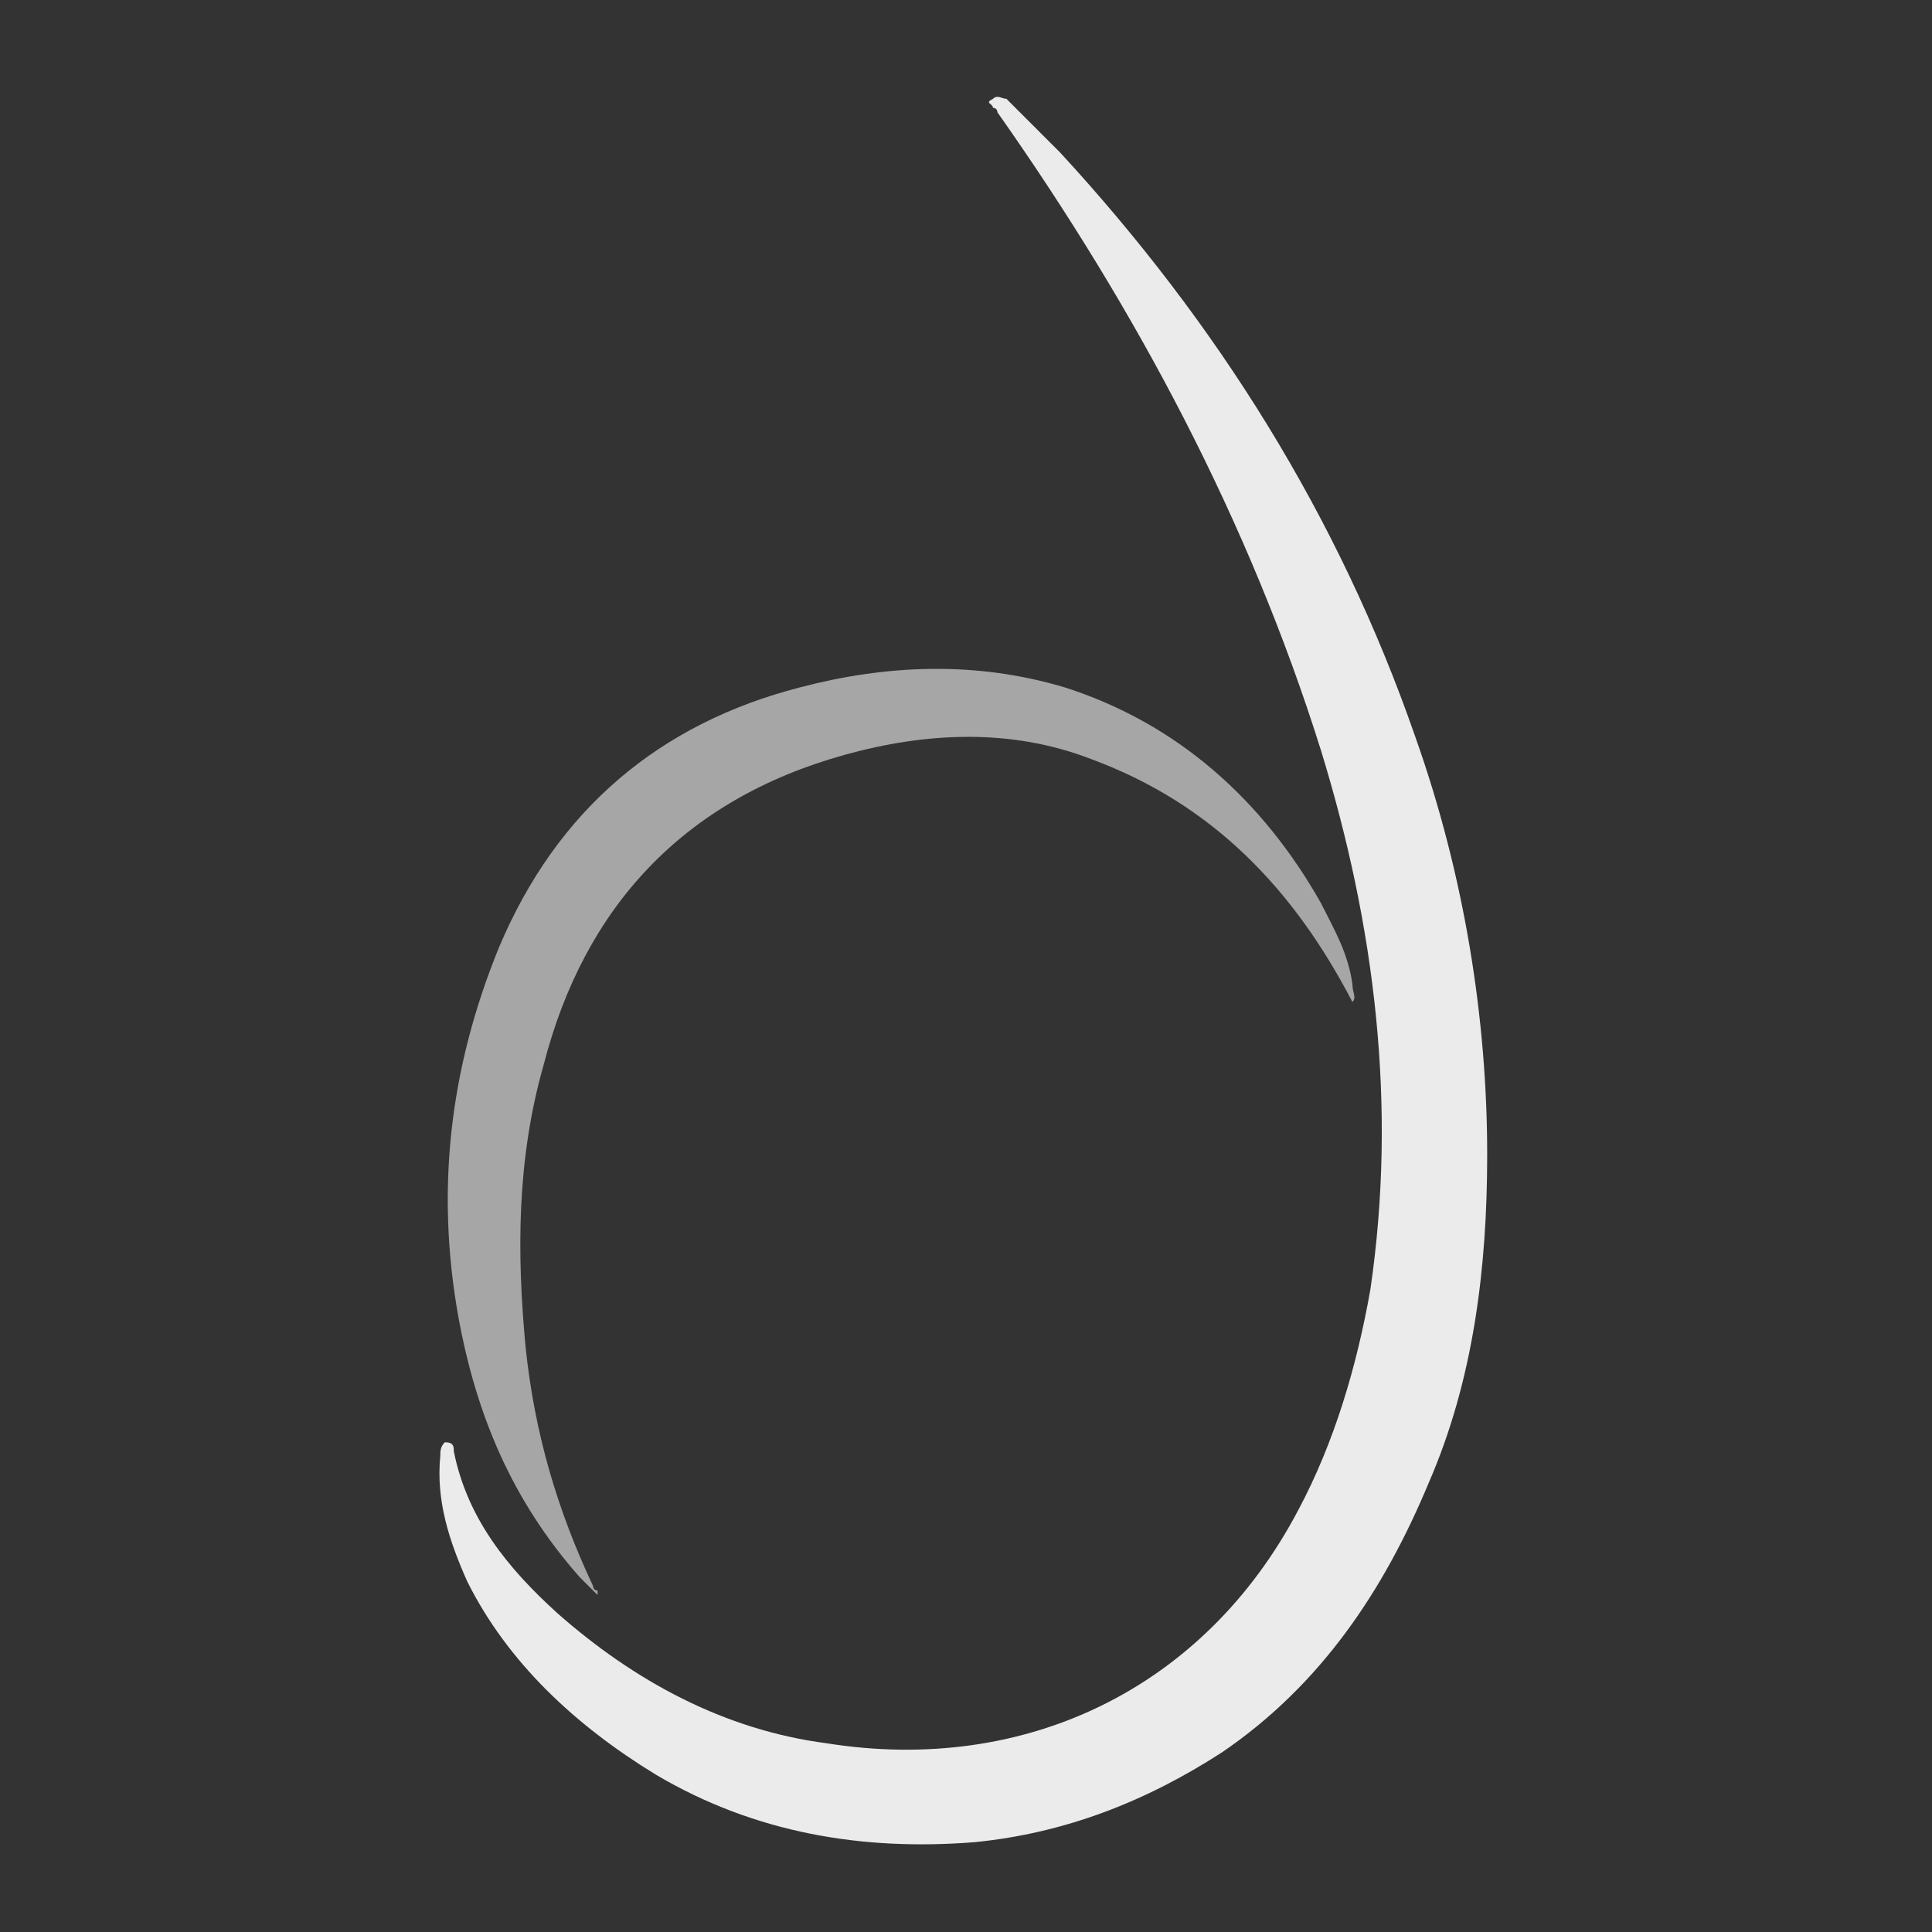
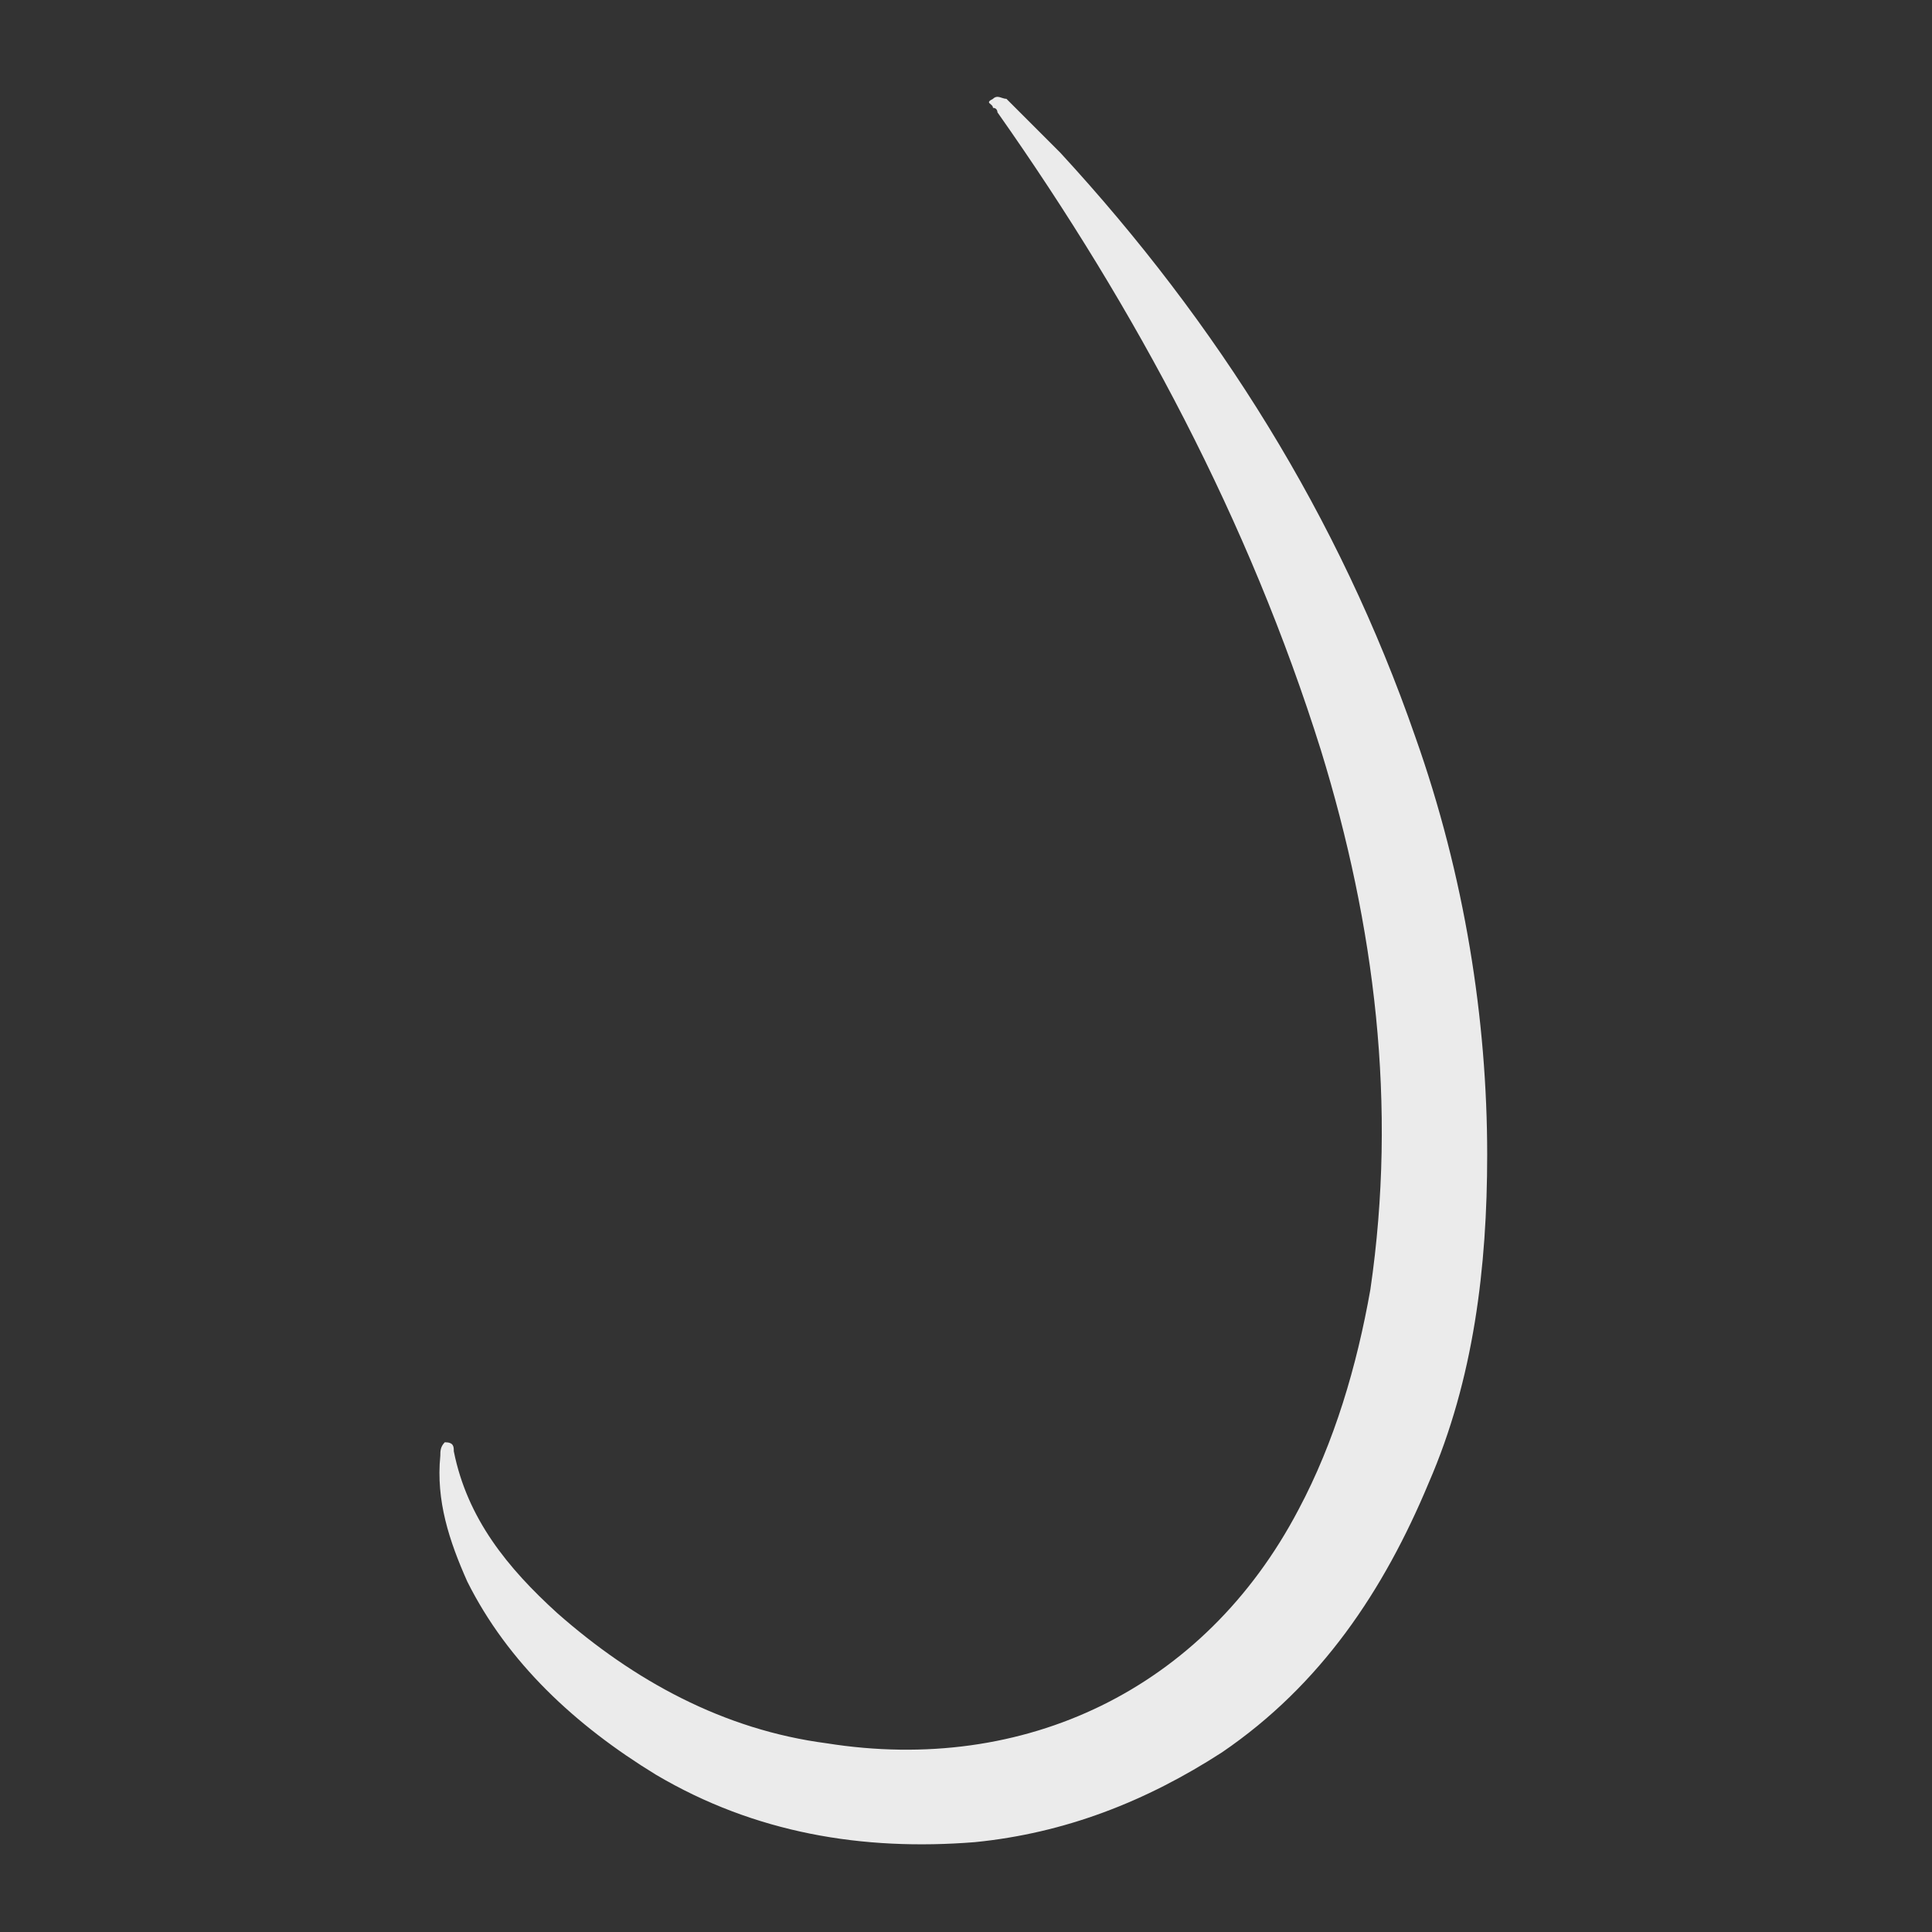
<svg xmlns="http://www.w3.org/2000/svg" version="1.1" id="Calque_1" x="0px" y="0px" viewBox="0 0 43 43" style="enable-background:new 0 0 43 43;" xml:space="preserve">
  <rect x="0" y="0" width="43" height="43" fill="#333333" stroke="none" />
  <style type="text/css">
	.st0{opacity:0.9;fill:#FFFFFF;}
	.st1{opacity:0.75;fill:#CCCCCC;}
</style>
  <g>
    <path class="st0" d="M33.1,25.7c0,2.5-0.3,5-1.3,7.3c-1,2.4-2.4,4.5-4.6,6c-1.7,1.1-3.5,1.8-5.5,2c-2.5,0.2-4.9-0.2-7.1-1.5   c-1.8-1.1-3.3-2.5-4.2-4.3c-0.4-0.9-0.7-1.8-0.6-2.8c0-0.1,0-0.2,0.1-0.3c0.2,0,0.2,0.1,0.2,0.2c0.3,1.5,1.2,2.6,2.3,3.6   c1.7,1.5,3.7,2.6,6,2.9c4.4,0.7,8.4-1.2,10.5-5.2c0.8-1.5,1.3-3.2,1.6-4.9c0.6-4.1,0.1-8.1-1.1-12c-1.6-5.1-4.1-9.8-7.2-14.2   c0,0,0-0.1-0.1-0.1c0-0.1-0.2-0.1,0-0.2c0.1-0.1,0.2,0,0.3,0c0.4,0.4,0.8,0.8,1.2,1.2c3.5,3.8,6.2,8.1,7.9,13   C32.6,19.5,33.1,22.7,33.1,25.7z" />
-     <path class="st1" d="M30.1,22.3c-1.3-2.5-3.1-4.4-5.8-5.4c-1.8-0.7-3.7-0.6-5.5-0.1c-3.6,1-5.8,3.4-6.7,6.9   c-0.6,2.1-0.6,4.2-0.4,6.3c0.2,1.9,0.7,3.6,1.5,5.3c0,0,0,0.1,0.1,0.1c0,0,0,0,0,0.1c-0.1-0.1-0.3-0.3-0.4-0.4   c-1.5-1.7-2.3-3.6-2.7-5.8c-0.5-2.8-0.2-5.5,0.9-8.2c1.3-3.1,3.6-5,6.7-5.8c1.9-0.5,3.9-0.6,5.9,0c2.5,0.8,4.4,2.5,5.7,4.8   c0.3,0.6,0.6,1.1,0.7,1.8C30.1,22.1,30.2,22.2,30.1,22.3z" />
  </g>
</svg>